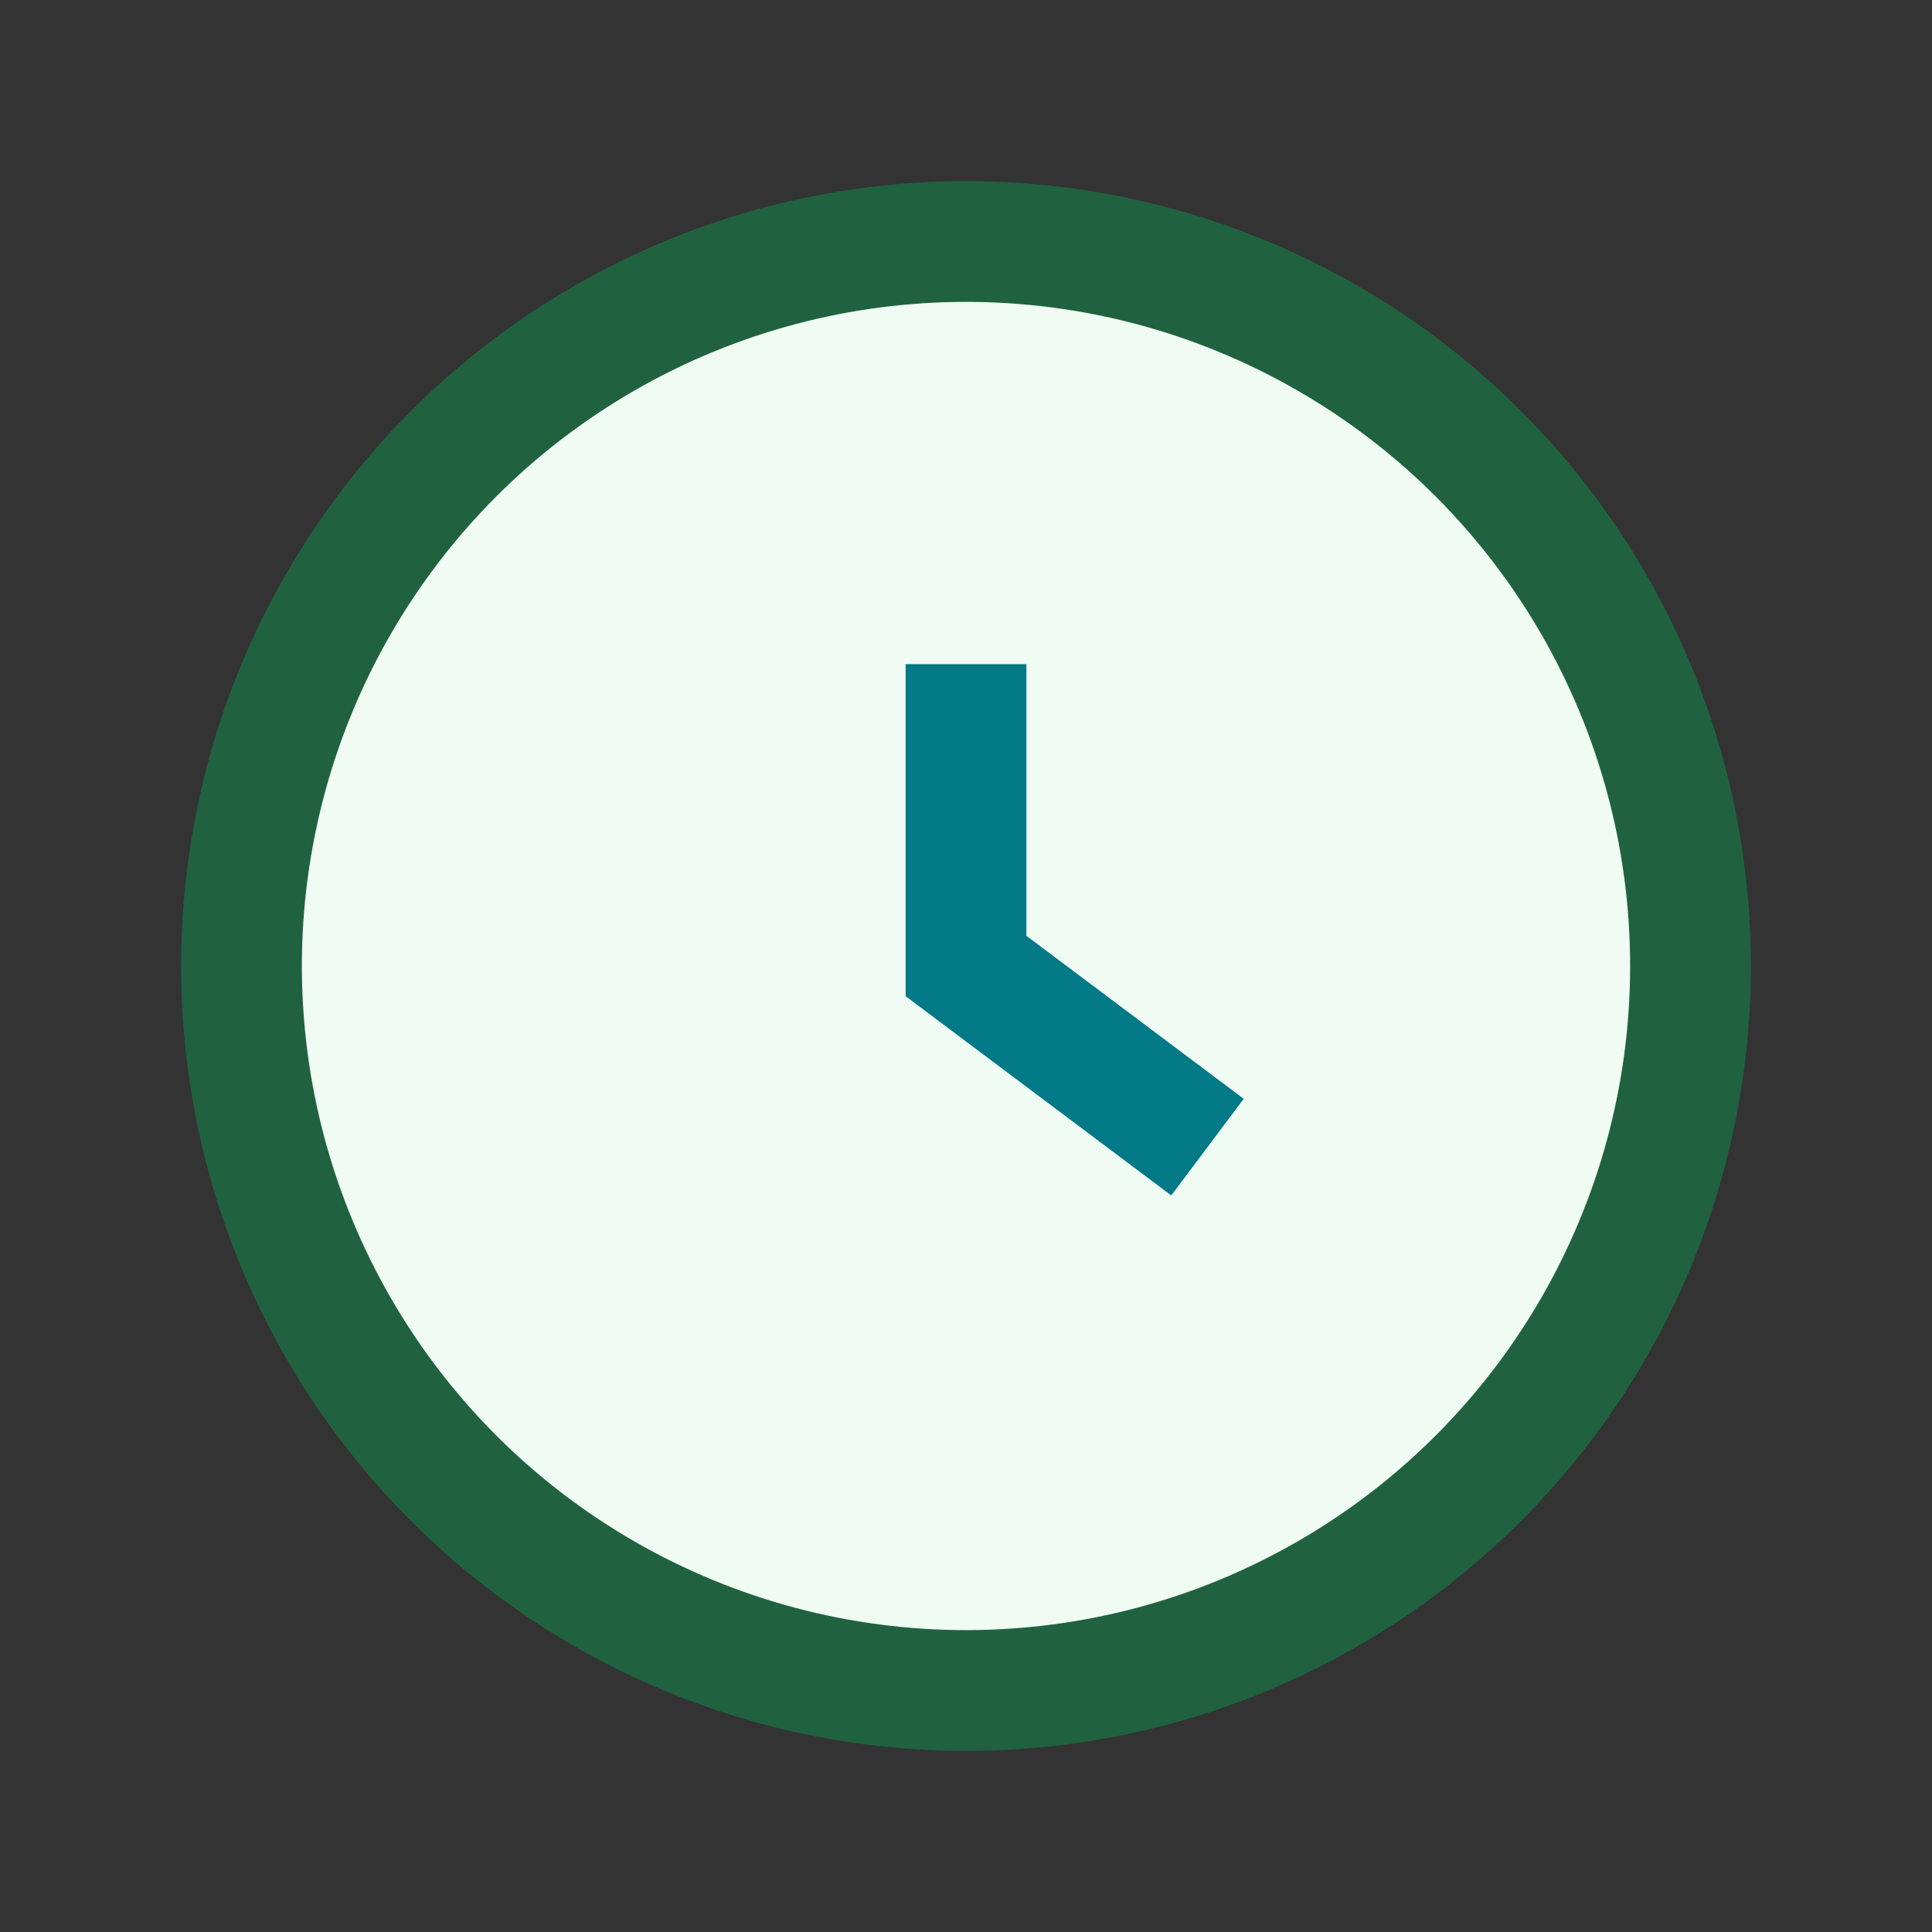
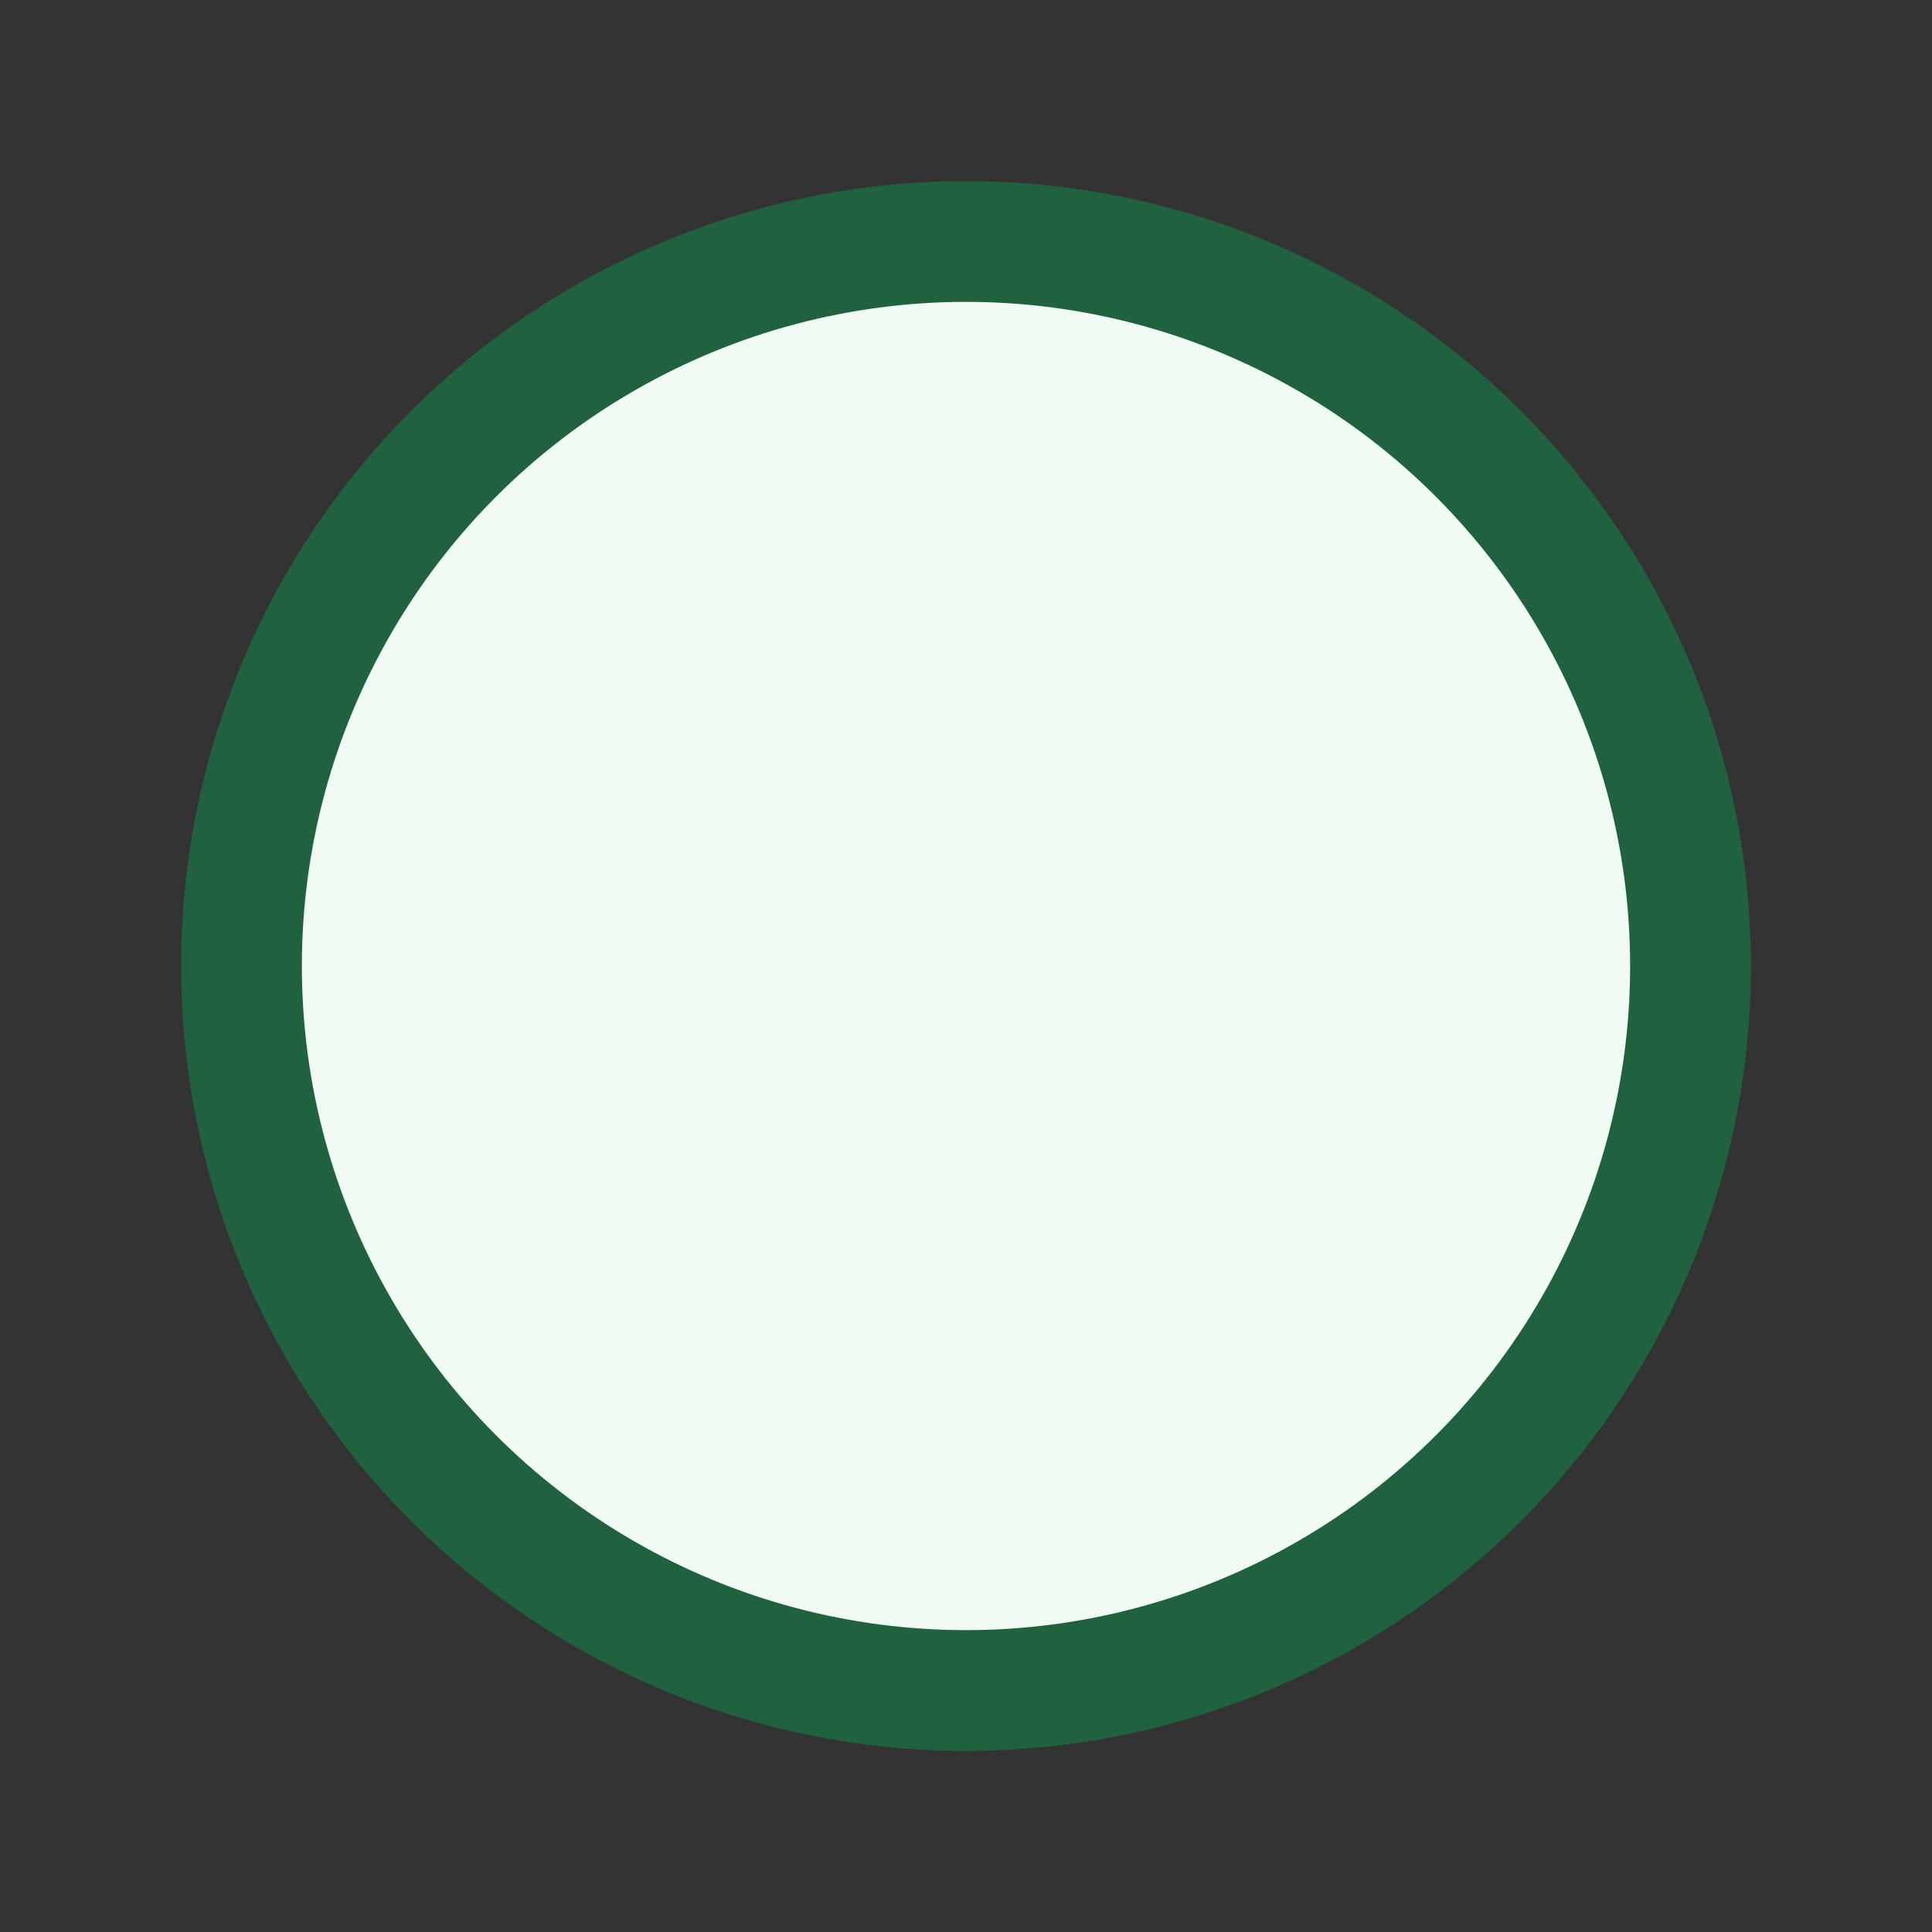
<svg xmlns="http://www.w3.org/2000/svg" width="32" height="32" viewBox="0 0 32 32">
  <rect x="0" y="0" width="32" height="32" fill="#333333" stroke="none" />
  <circle cx="16" cy="16" r="12" fill="#EFFBF3" stroke="#206240" stroke-width="2" />
-   <path d="M16 11v5l4 3" stroke="#017986" stroke-width="2" fill="none" />
</svg>